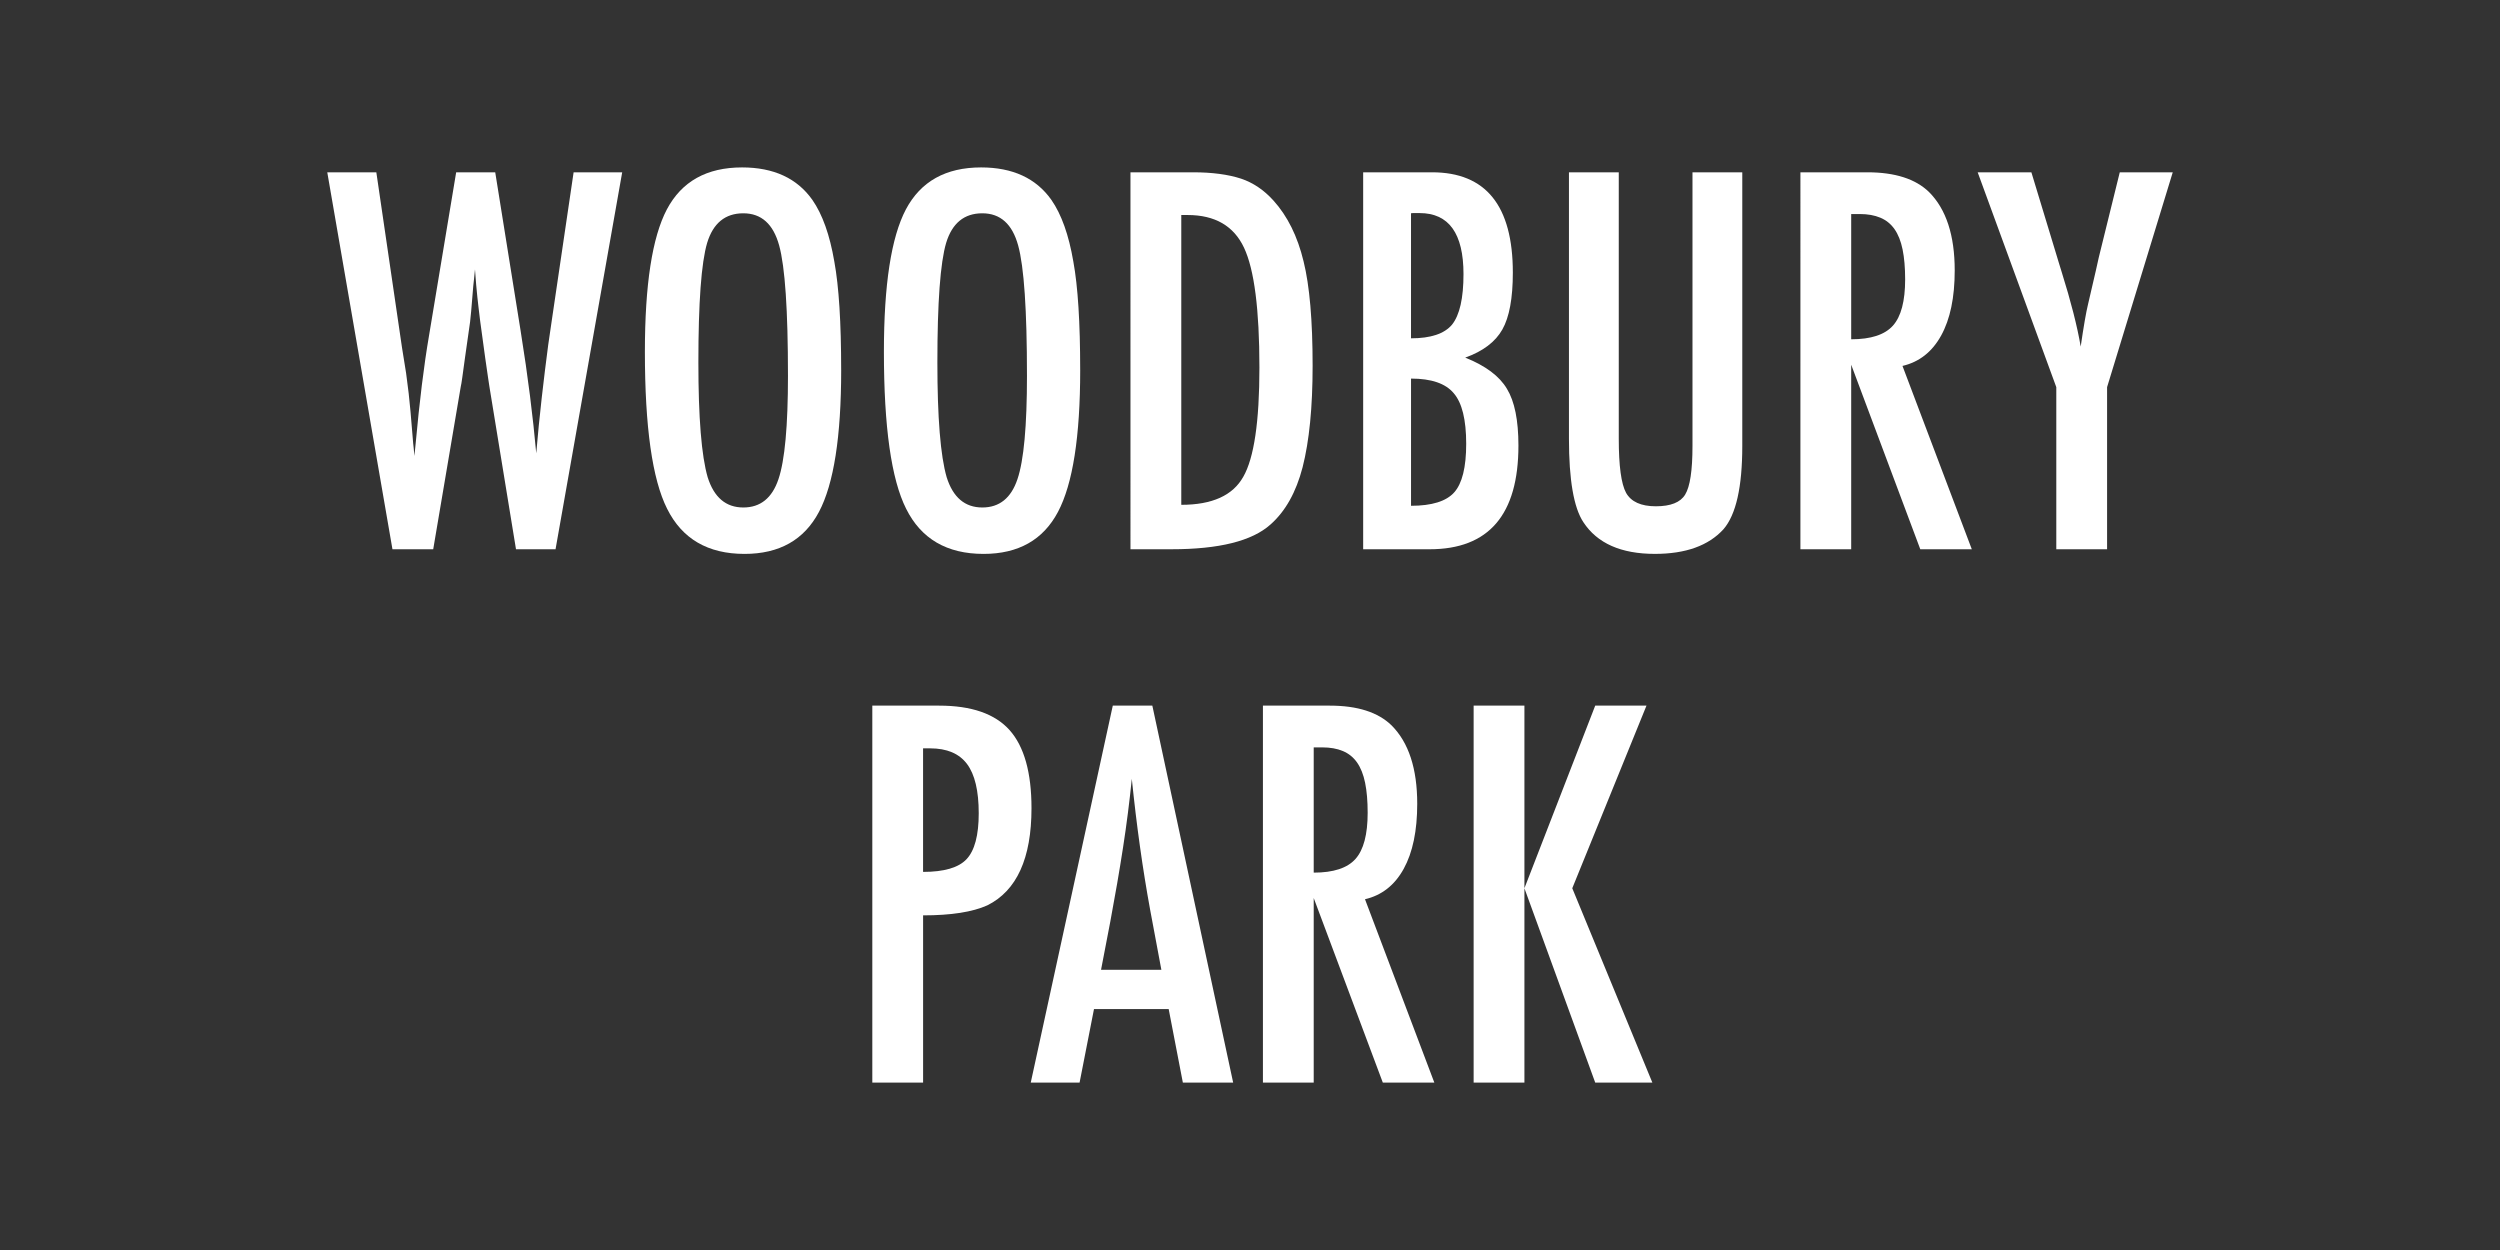
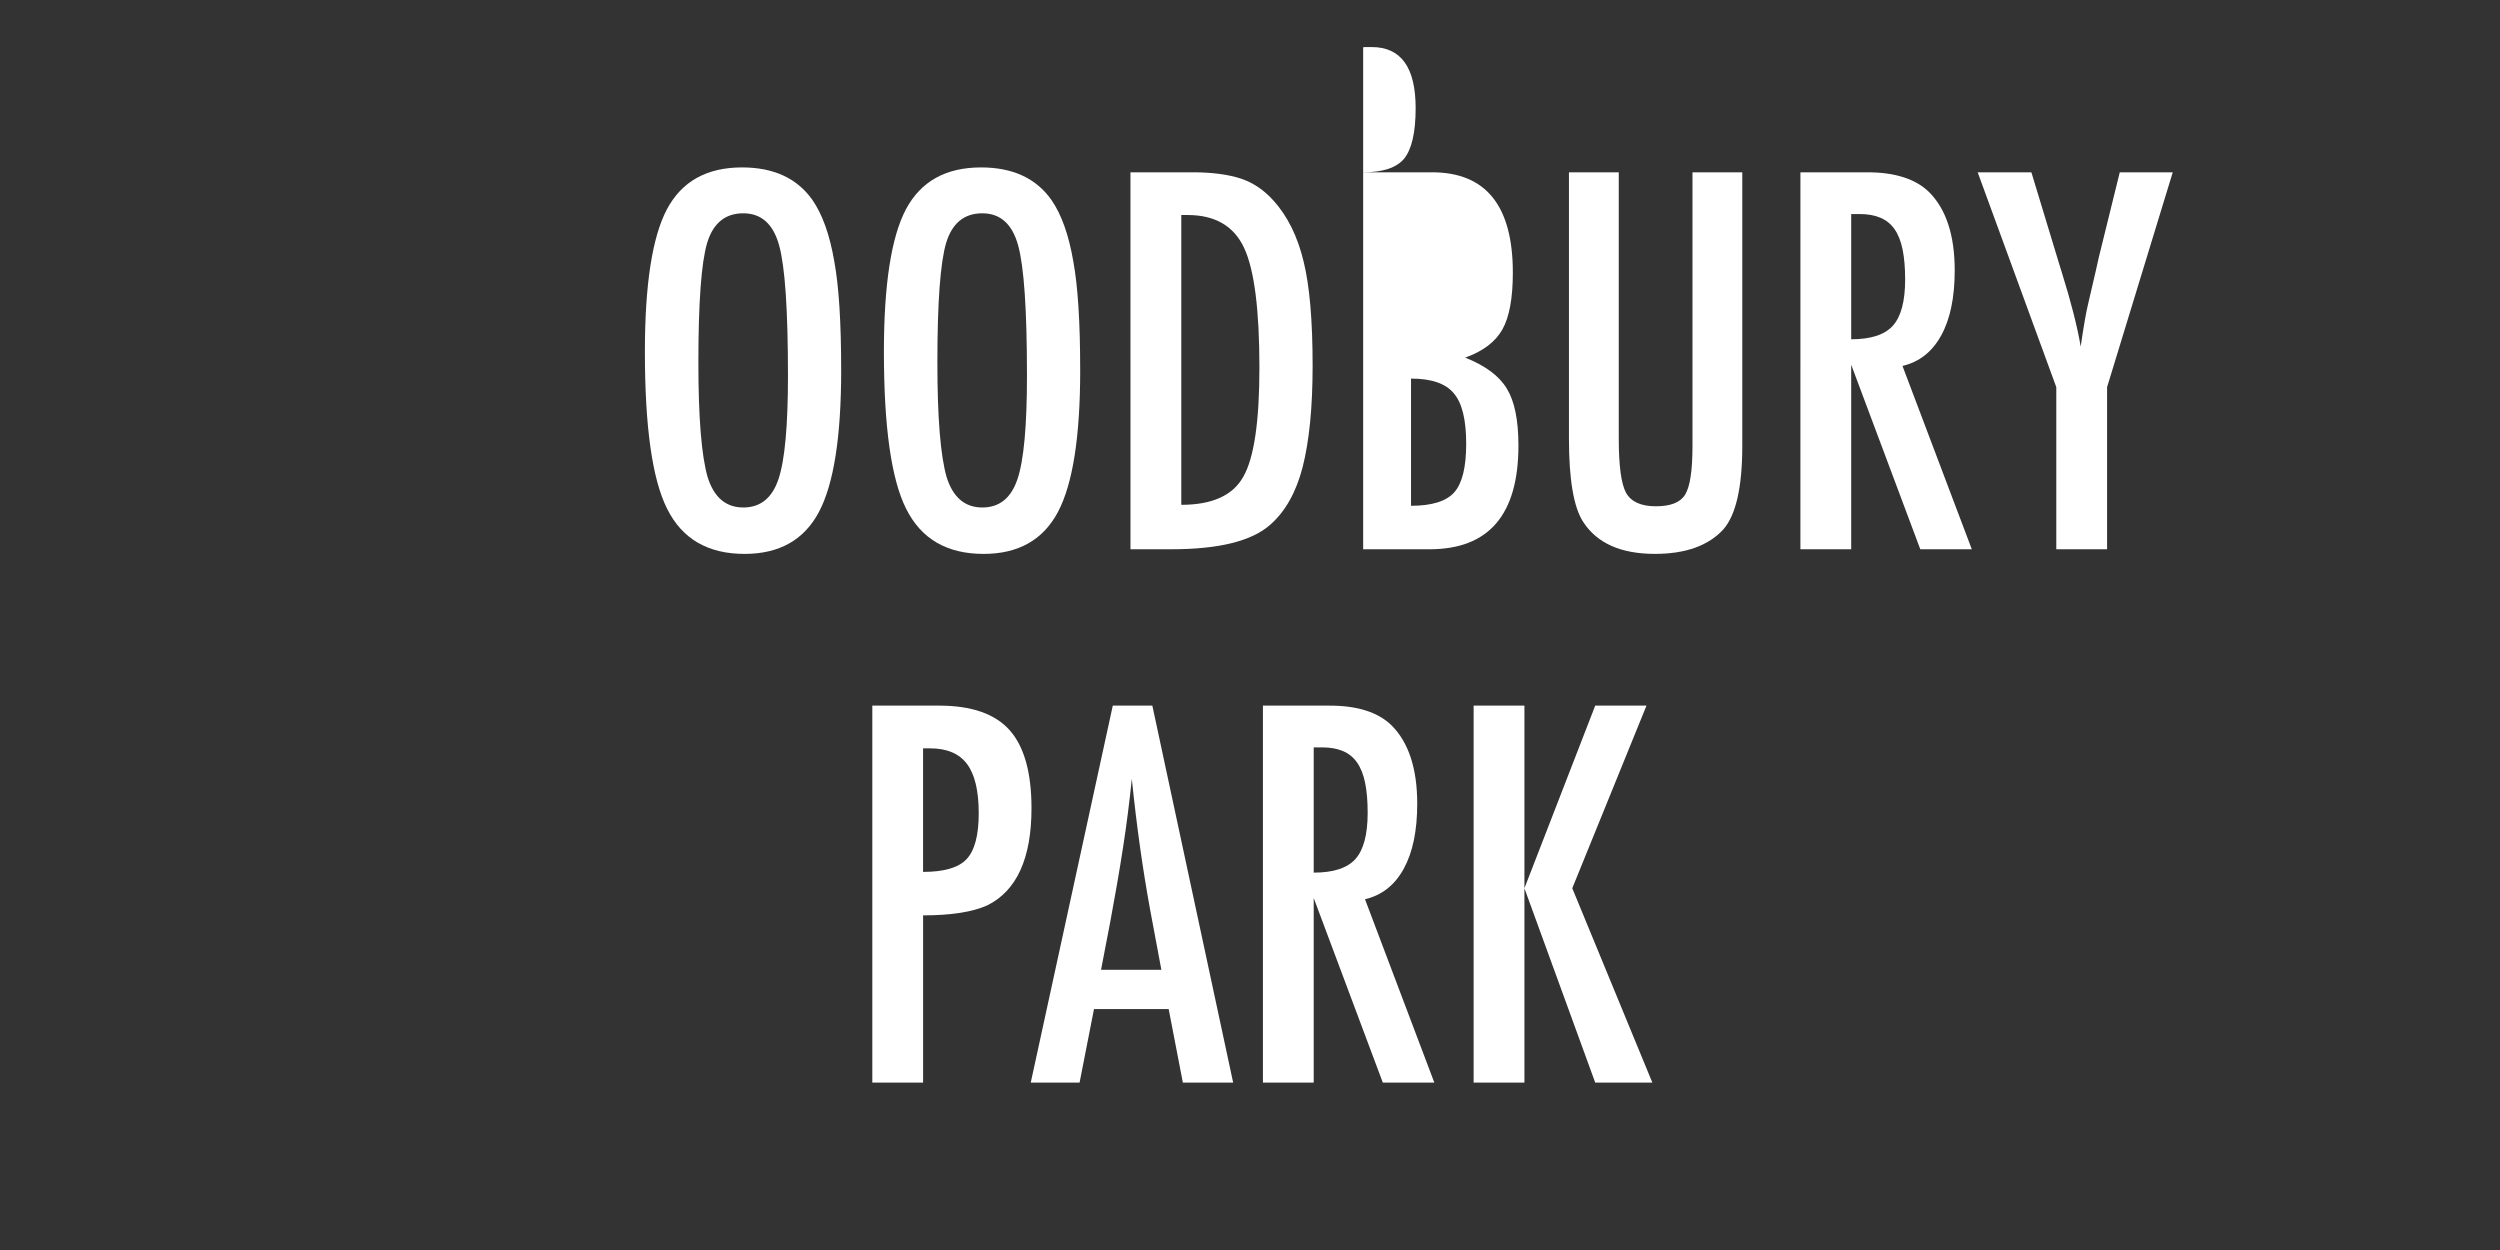
<svg xmlns="http://www.w3.org/2000/svg" id="Layer_1" version="1.1" viewBox="0 0 150 75">
  <rect x="0" y="0" width="150" height="75" fill="#333333" stroke="none" />
  <defs>
    <style>
      .st0 {
        fill: #fff;
      }
    </style>
  </defs>
-   <path class="st0" d="M19.636,10.338h2.944l1.538,10.503.249,1.553c.117.84.205,1.606.264,2.3l.161,1.919c.01.049.02.137.029.264s.024.288.044.483l.073-.732c.117-1.279.242-2.456.374-3.53s.276-2.065.432-2.974l1.626-9.785h2.344l1.523,9.507c.225,1.406.413,2.71.564,3.911s.276,2.349.374,3.442c.098-1.152.208-2.266.33-3.34s.251-2.129.388-3.164l.22-1.509,1.304-8.848h2.915l-3.999,22.617h-2.373l-1.597-9.771c-.01-.039-.034-.2-.073-.483s-.098-.688-.176-1.216l-.308-2.256c-.02-.176-.051-.439-.095-.791s-.09-.796-.139-1.333l-.073-.938c-.02.225-.039.42-.059.586s-.034.303-.044.41c-.049.645-.09,1.145-.125,1.501s-.056.574-.066.652l-.308,2.168c-.068.498-.122.889-.161,1.172s-.068.459-.088.527l-1.655,9.771h-2.446l-3.911-22.617Z" />
  <path class="st0" d="M50.471,22.203c0,3.994-.444,6.831-1.333,8.511s-2.378,2.52-4.468,2.52c-2.197,0-3.745-.903-4.644-2.71-.889-1.768-1.333-4.907-1.333-9.419,0-4.023.439-6.87,1.318-8.54.889-1.68,2.393-2.52,4.512-2.52,1.895,0,3.301.649,4.219,1.948.605.869,1.045,2.104,1.318,3.706.273,1.484.41,3.652.41,6.504ZM47.278,22.525c0-3.916-.176-6.514-.527-7.793-.352-1.289-1.069-1.934-2.153-1.934s-1.807.591-2.168,1.772c-.352,1.191-.527,3.584-.527,7.178,0,3.311.186,5.605.557,6.885.381,1.211,1.094,1.816,2.139,1.816,1.025,0,1.729-.566,2.109-1.699.381-1.123.571-3.198.571-6.226Z" />
  <path class="st0" d="M64.812,22.203c0,3.994-.444,6.831-1.333,8.511s-2.378,2.52-4.468,2.52c-2.197,0-3.745-.903-4.644-2.71-.889-1.768-1.333-4.907-1.333-9.419,0-4.023.439-6.87,1.318-8.54.889-1.68,2.393-2.52,4.512-2.52,1.895,0,3.301.649,4.219,1.948.605.869,1.045,2.104,1.318,3.706.273,1.484.41,3.652.41,6.504ZM61.618,22.525c0-3.916-.176-6.514-.527-7.793-.352-1.289-1.069-1.934-2.153-1.934s-1.807.591-2.168,1.772c-.352,1.191-.527,3.584-.527,7.178,0,3.311.186,5.605.557,6.885.381,1.211,1.094,1.816,2.139,1.816,1.025,0,1.729-.566,2.109-1.699.381-1.123.571-3.198.571-6.226Z" />
  <path class="st0" d="M67.829,10.338h3.75c1.143,0,2.104.127,2.886.381.723.244,1.367.679,1.934,1.304.85.938,1.455,2.158,1.816,3.662.361,1.455.542,3.54.542,6.255,0,2.49-.2,4.521-.601,6.094-.391,1.504-1.035,2.651-1.934,3.442-1.104.986-3.081,1.479-5.933,1.479h-2.461V10.338ZM70.877,30.289c1.855,0,3.096-.562,3.721-1.685.645-1.123.967-3.306.967-6.548,0-3.486-.308-5.884-.923-7.192s-1.743-1.963-3.384-1.963h-.381v17.388Z" />
-   <path class="st0" d="M81.79,10.338h4.131c3.232,0,4.849,2.007,4.849,6.021,0,1.533-.21,2.671-.63,3.413s-1.162,1.304-2.227,1.685c1.221.488,2.056,1.113,2.505,1.875.459.752.688,1.885.688,3.398,0,4.15-1.777,6.226-5.332,6.226h-3.984V10.338ZM84.661,20.299c1.182,0,2.002-.273,2.461-.82.459-.576.688-1.587.688-3.032,0-2.441-.879-3.662-2.637-3.662h-.366c-.078,0-.127.005-.146.015v7.5ZM84.661,30.347c1.25,0,2.114-.269,2.593-.806s.718-1.509.718-2.915c0-1.445-.249-2.456-.747-3.032-.488-.586-1.343-.879-2.563-.879v7.632Z" />
+   <path class="st0" d="M81.79,10.338h4.131c3.232,0,4.849,2.007,4.849,6.021,0,1.533-.21,2.671-.63,3.413s-1.162,1.304-2.227,1.685c1.221.488,2.056,1.113,2.505,1.875.459.752.688,1.885.688,3.398,0,4.15-1.777,6.226-5.332,6.226h-3.984V10.338Zc1.182,0,2.002-.273,2.461-.82.459-.576.688-1.587.688-3.032,0-2.441-.879-3.662-2.637-3.662h-.366c-.078,0-.127.005-.146.015v7.5ZM84.661,30.347c1.25,0,2.114-.269,2.593-.806s.718-1.509.718-2.915c0-1.445-.249-2.456-.747-3.032-.488-.586-1.343-.879-2.563-.879v7.632Z" />
  <path class="st0" d="M94.138,10.338h2.988v15.981c0,1.631.146,2.715.439,3.252.303.537.898.806,1.787.806s1.475-.234,1.758-.703c.293-.479.439-1.45.439-2.915V10.338h2.988v16.421c0,2.461-.376,4.126-1.128,4.995-.898.986-2.271,1.479-4.116,1.479-2.031,0-3.462-.635-4.292-1.904-.576-.869-.864-2.539-.864-5.01v-15.981Z" />
  <path class="st0" d="M108.025,10.338h4.014c1.66,0,2.896.396,3.706,1.187,1.025,1.025,1.538,2.593,1.538,4.702,0,1.621-.271,2.922-.813,3.904s-1.315,1.589-2.321,1.824l4.16,11.001h-3.091l-4.146-11.074v11.074h-3.047V10.338ZM111.072,20.357c1.182,0,2.017-.273,2.505-.82s.732-1.47.732-2.769c0-.703-.052-1.304-.154-1.802s-.264-.903-.483-1.216-.503-.542-.85-.688-.759-.22-1.237-.22h-.513v7.515Z" />
  <path class="st0" d="M118.66,10.338h3.223l1.494,4.922c.049.146.098.308.146.483s.107.366.176.571c.557,1.777.938,3.271,1.143,4.482.176-1.211.322-2.056.439-2.534l.469-2.021.176-.791,1.26-5.112h3.179l-3.94,12.891v9.727h-3.047v-9.727l-4.717-12.891Z" />
  <path class="st0" d="M52.339,42.338h4.014c1.934,0,3.34.488,4.219,1.465.879.986,1.318,2.549,1.318,4.688,0,3.008-.884,4.951-2.651,5.83-.889.4-2.173.601-3.853.601v10.034h-3.047v-22.617ZM55.385,52.314c1.26,0,2.129-.254,2.607-.762.488-.518.732-1.436.732-2.754,0-1.348-.234-2.334-.703-2.959s-1.206-.938-2.212-.938h-.425v7.412Z" />
  <path class="st0" d="M66.767,42.338h2.373l4.849,22.617h-3.018l-.85-4.409h-4.482l-.864,4.409h-2.93l4.922-22.617ZM69.682,58.188l-.674-3.604c-.449-2.451-.815-5.068-1.099-7.852-.137,1.357-.312,2.731-.527,4.123s-.469,2.869-.762,4.432l-.557,2.9h3.618Z" />
  <path class="st0" d="M75.776,42.338h4.014c1.66,0,2.896.396,3.706,1.187,1.025,1.025,1.538,2.593,1.538,4.702,0,1.621-.271,2.922-.812,3.903s-1.316,1.59-2.322,1.824l4.16,11.001h-3.091l-4.146-11.074v11.074h-3.047v-22.617ZM78.823,52.358c1.182,0,2.017-.273,2.505-.82s.732-1.47.732-2.769c0-.703-.051-1.304-.153-1.802s-.264-.903-.483-1.216-.503-.542-.85-.688-.76-.22-1.238-.22h-.513v7.515Z" />
  <path class="st0" d="M88.418,42.338h3.047v10.957l4.248-10.957h3.076l-4.453,10.957,4.805,11.66h-3.428l-4.248-11.66v11.66h-3.047v-22.617Z" />
</svg>